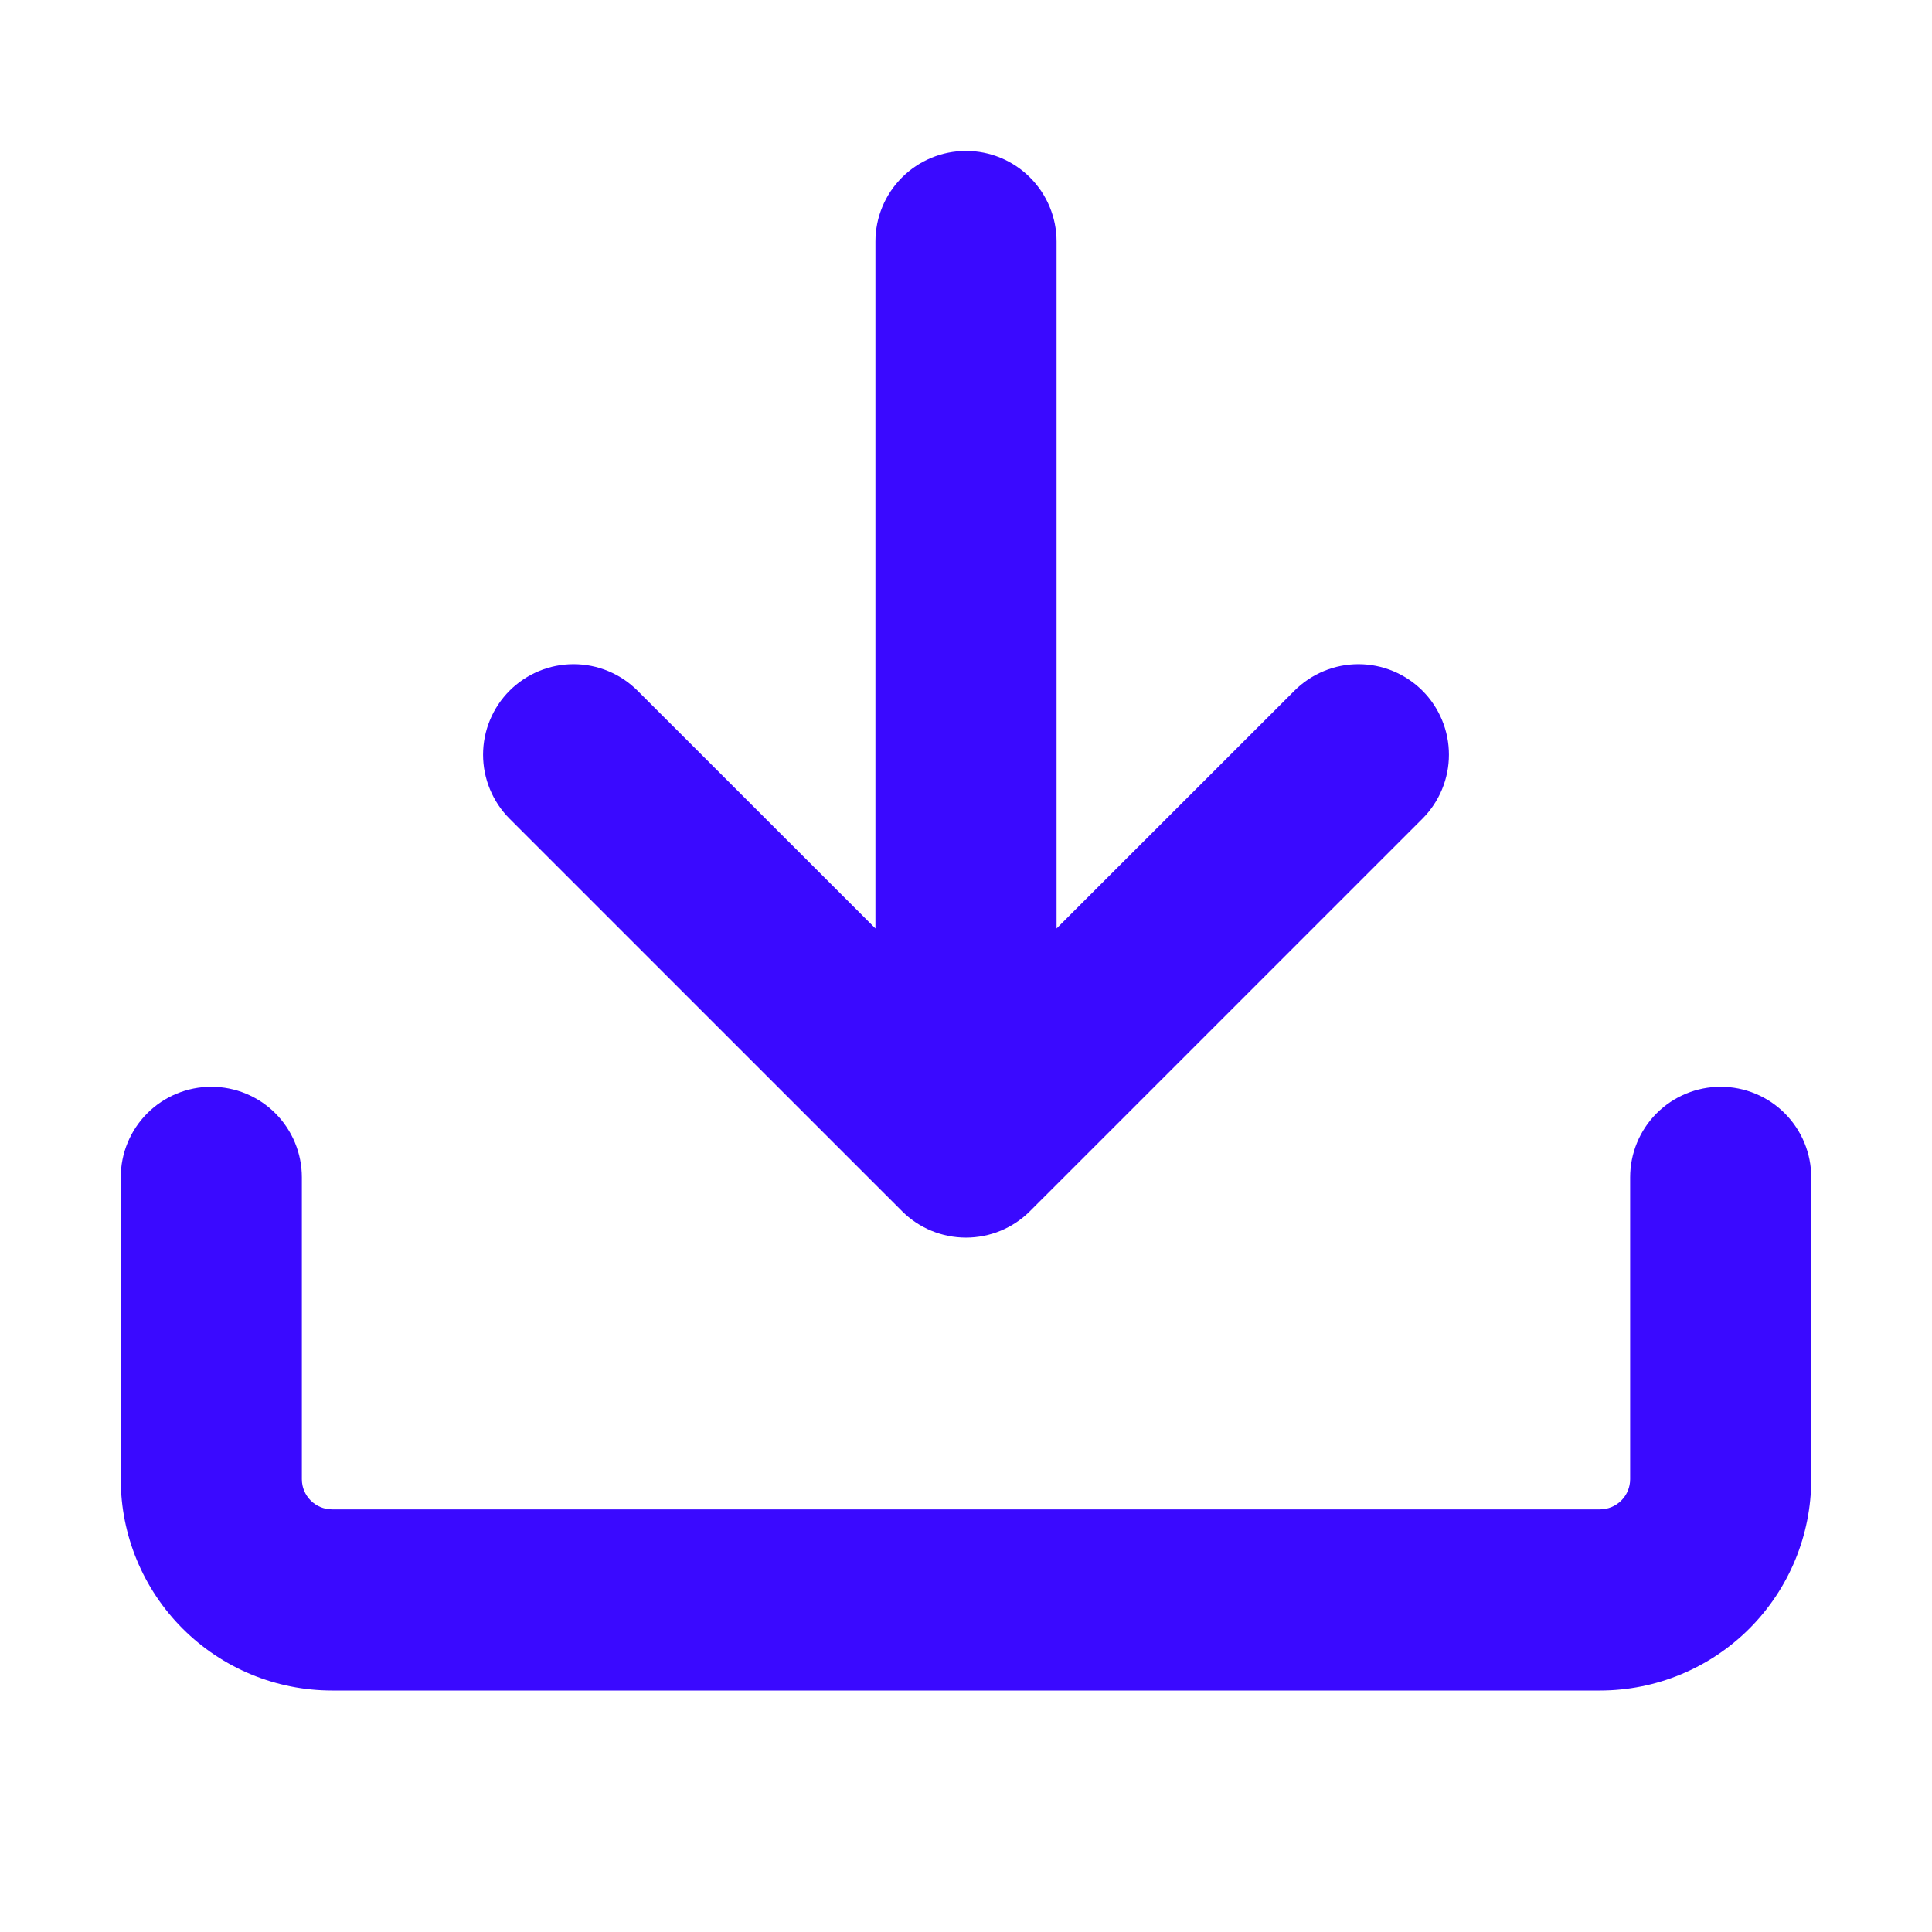
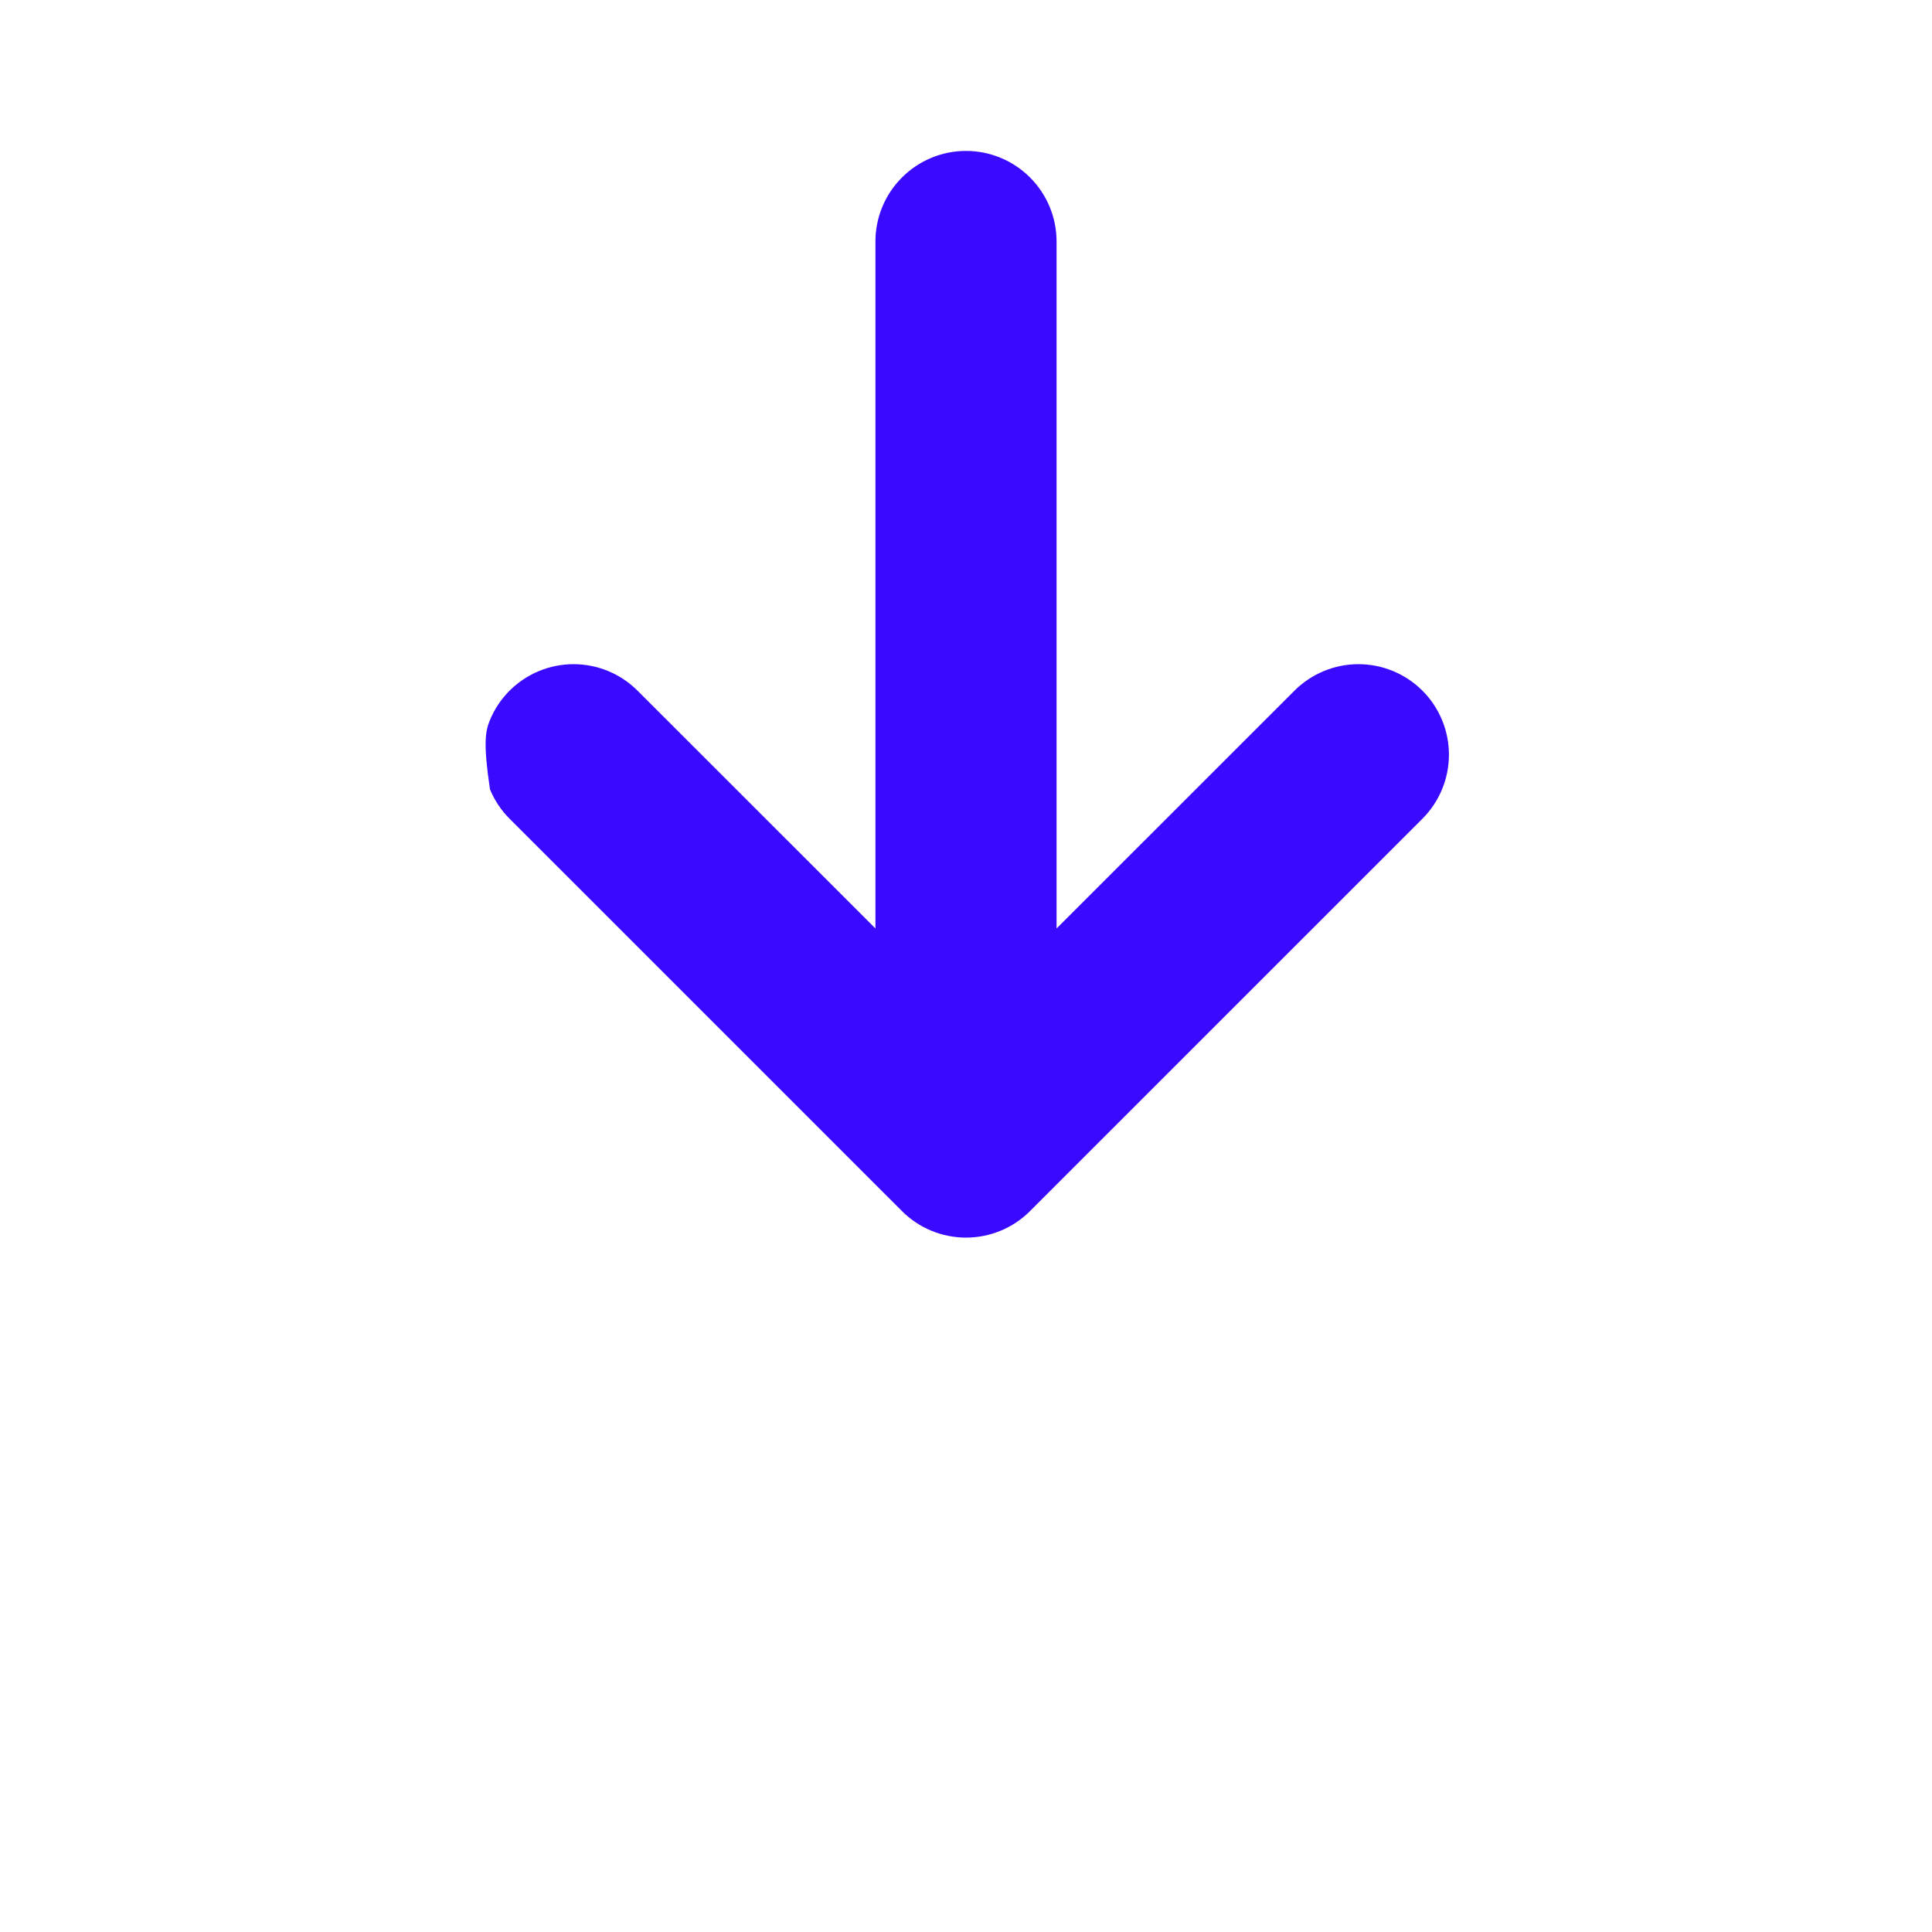
<svg xmlns="http://www.w3.org/2000/svg" width="58" height="58" viewBox="0 0 58 58" fill="none">
-   <path d="M9.969 50.75C8.286 50.75 6.673 50.082 5.483 48.892C4.293 47.702 3.625 46.089 3.625 44.406V35.344C3.625 34.623 3.911 33.931 4.421 33.421C4.931 32.911 5.623 32.625 6.344 32.625C7.065 32.625 7.756 32.911 8.266 33.421C8.776 33.931 9.062 34.623 9.062 35.344V44.406C9.062 44.907 9.469 45.312 9.969 45.312H48.031C48.272 45.312 48.502 45.217 48.672 45.047C48.842 44.877 48.938 44.647 48.938 44.406V35.344C48.938 34.623 49.224 33.931 49.734 33.421C50.244 32.911 50.935 32.625 51.656 32.625C52.377 32.625 53.069 32.911 53.579 33.421C54.089 33.931 54.375 34.623 54.375 35.344V44.406C54.375 46.089 53.707 47.702 52.517 48.892C51.327 50.082 49.714 50.75 48.031 50.75H9.969Z" fill="#3A09FF" />
-   <path d="M26.281 27.873V7.25C26.281 6.529 26.568 5.837 27.078 5.328C27.587 4.818 28.279 4.531 29 4.531C29.721 4.531 30.413 4.818 30.922 5.328C31.432 5.837 31.719 6.529 31.719 7.25V27.873L38.86 20.735C39.112 20.483 39.412 20.283 39.742 20.146C40.071 20.009 40.425 19.939 40.781 19.939C41.138 19.939 41.491 20.009 41.821 20.146C42.151 20.283 42.45 20.483 42.703 20.735C42.955 20.987 43.155 21.287 43.291 21.616C43.428 21.946 43.498 22.299 43.498 22.656C43.498 23.013 43.428 23.366 43.291 23.696C43.155 24.026 42.955 24.325 42.703 24.578L30.921 36.359C30.412 36.868 29.721 37.154 29 37.154C28.279 37.154 27.588 36.868 27.079 36.359L15.297 24.578C15.045 24.325 14.845 24.026 14.709 23.696C14.572 23.366 14.502 23.013 14.502 22.656C14.502 22.299 14.572 21.946 14.709 21.616C14.845 21.287 15.045 20.987 15.297 20.735C15.55 20.483 15.849 20.283 16.179 20.146C16.509 20.009 16.862 19.939 17.219 19.939C17.576 19.939 17.929 20.009 18.259 20.146C18.588 20.283 18.888 20.483 19.14 20.735L26.281 27.873Z" fill="#3A09FF" />
+   <path d="M26.281 27.873V7.25C26.281 6.529 26.568 5.837 27.078 5.328C27.587 4.818 28.279 4.531 29 4.531C29.721 4.531 30.413 4.818 30.922 5.328C31.432 5.837 31.719 6.529 31.719 7.25V27.873L38.86 20.735C39.112 20.483 39.412 20.283 39.742 20.146C40.071 20.009 40.425 19.939 40.781 19.939C41.138 19.939 41.491 20.009 41.821 20.146C42.151 20.283 42.45 20.483 42.703 20.735C42.955 20.987 43.155 21.287 43.291 21.616C43.428 21.946 43.498 22.299 43.498 22.656C43.498 23.013 43.428 23.366 43.291 23.696C43.155 24.026 42.955 24.325 42.703 24.578L30.921 36.359C30.412 36.868 29.721 37.154 29 37.154C28.279 37.154 27.588 36.868 27.079 36.359L15.297 24.578C15.045 24.325 14.845 24.026 14.709 23.696C14.502 22.299 14.572 21.946 14.709 21.616C14.845 21.287 15.045 20.987 15.297 20.735C15.55 20.483 15.849 20.283 16.179 20.146C16.509 20.009 16.862 19.939 17.219 19.939C17.576 19.939 17.929 20.009 18.259 20.146C18.588 20.283 18.888 20.483 19.14 20.735L26.281 27.873Z" fill="#3A09FF" />
</svg>